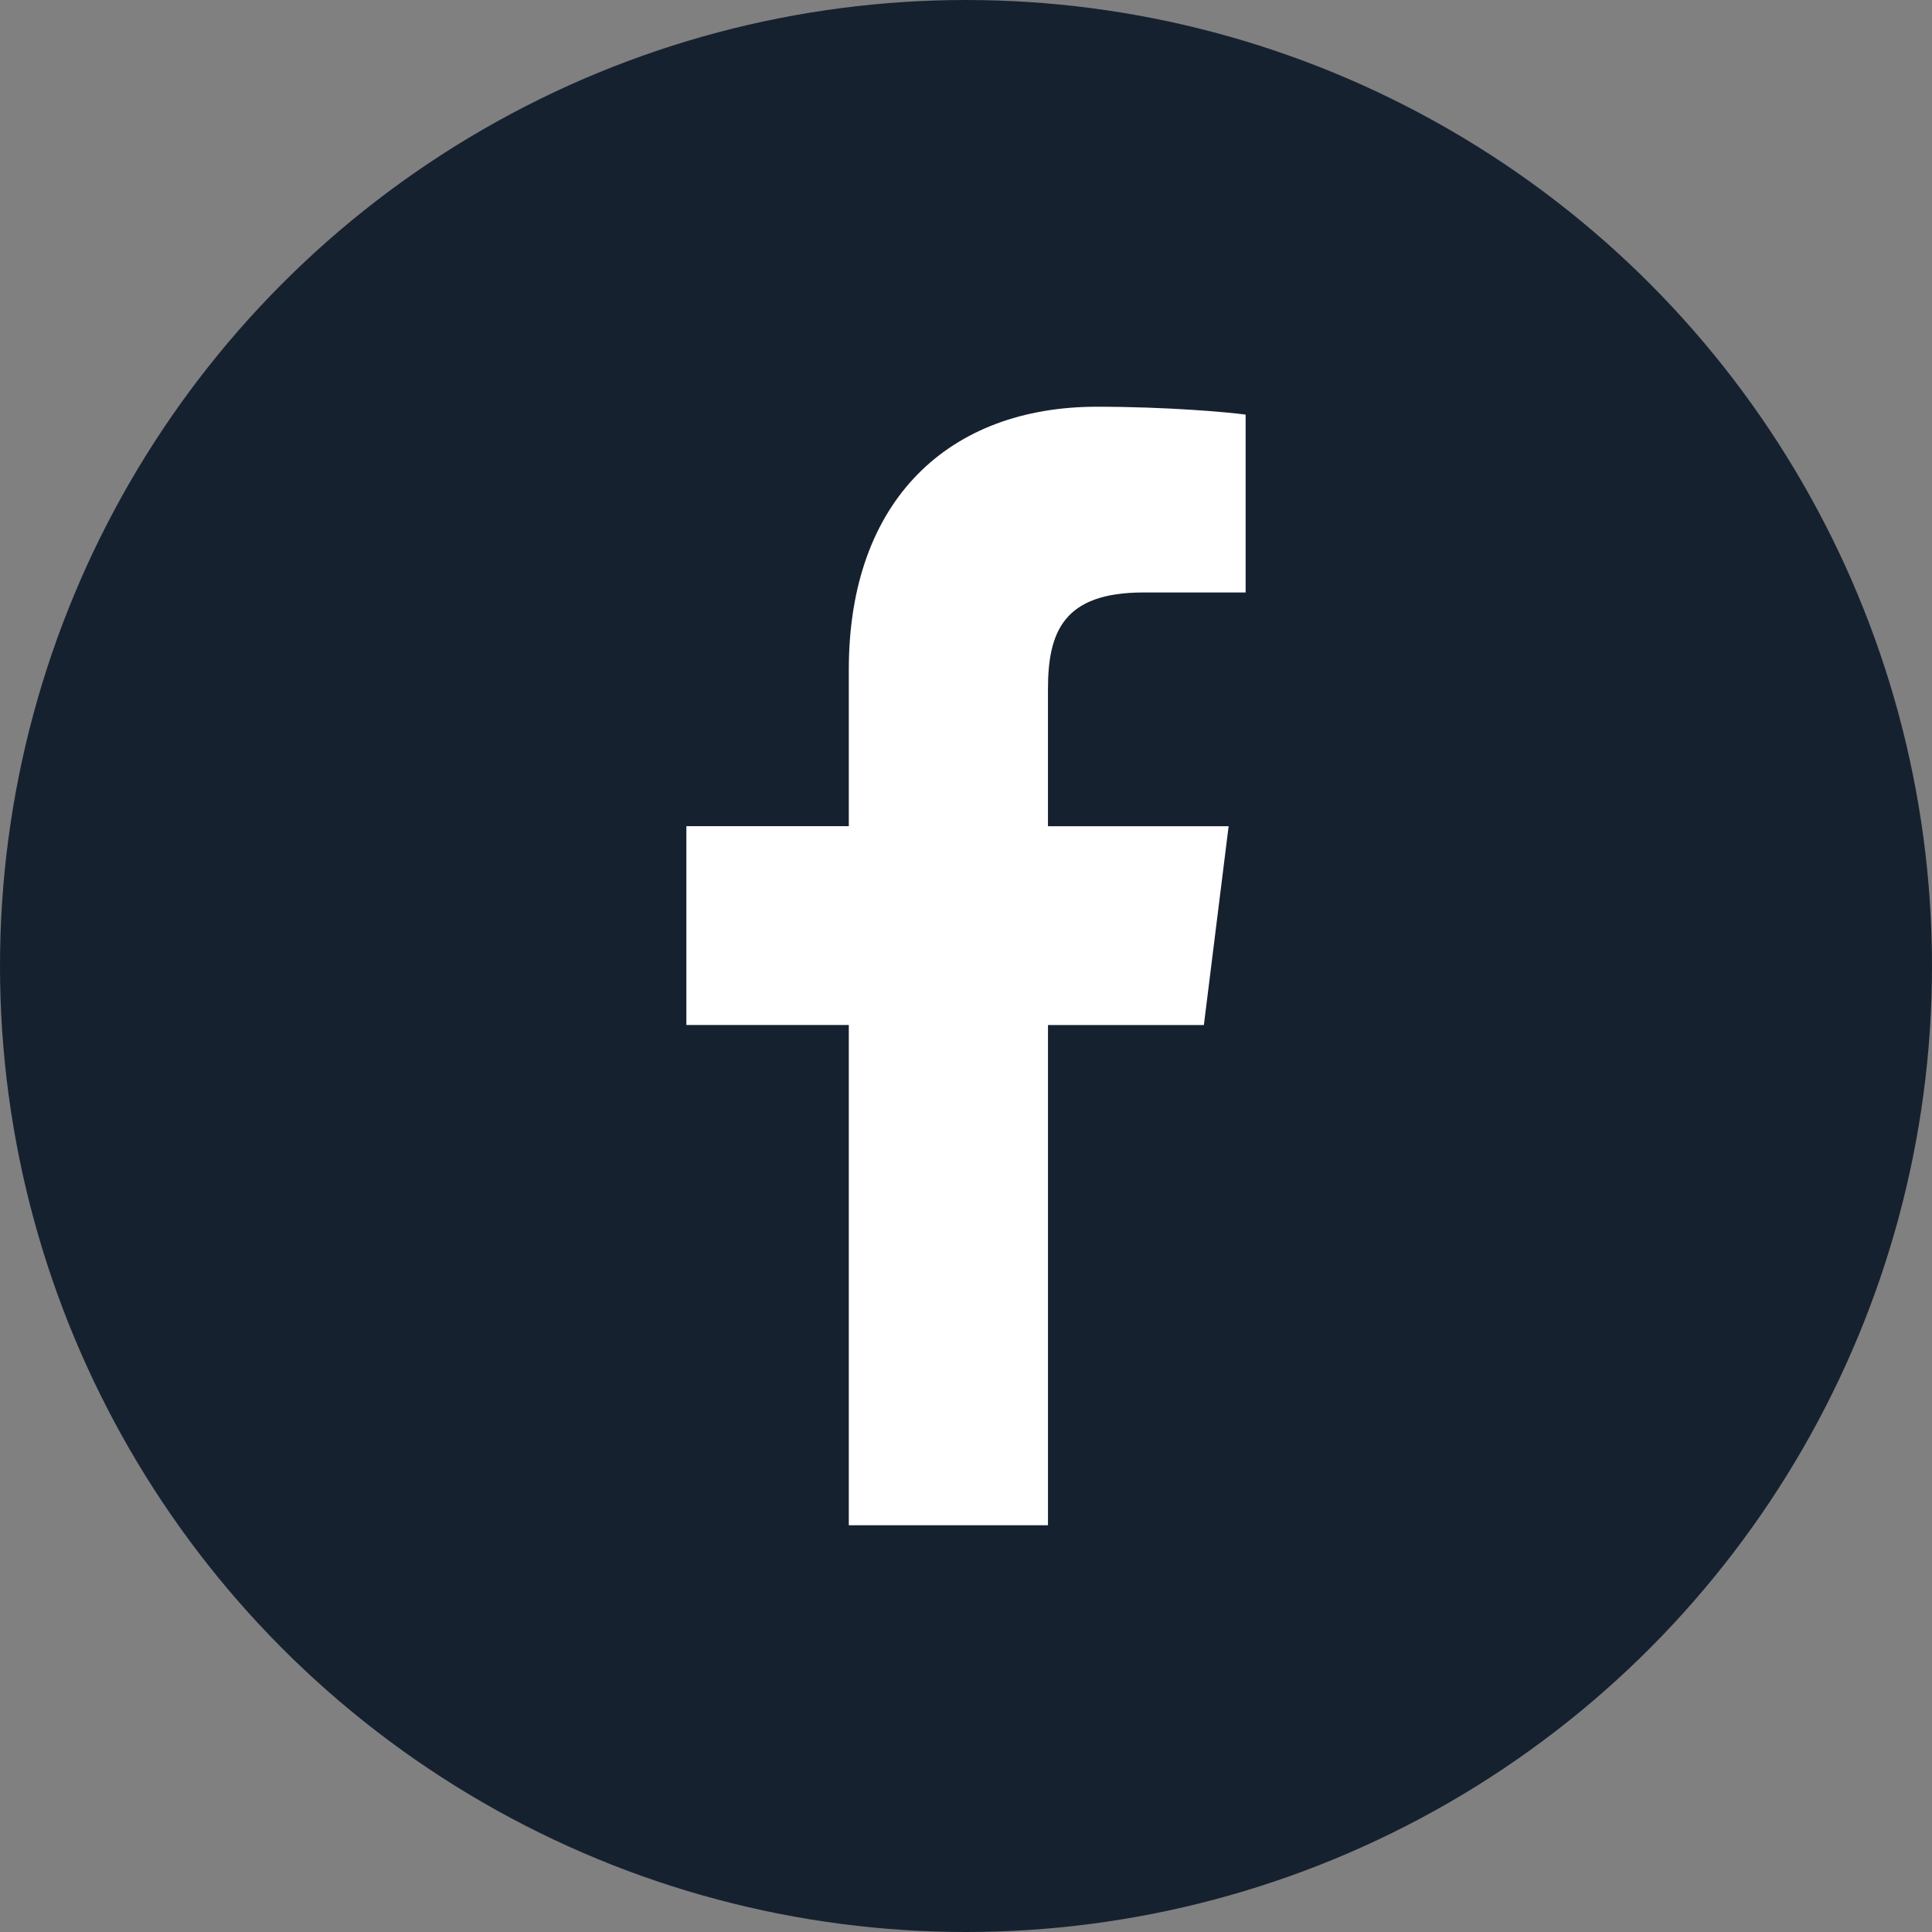
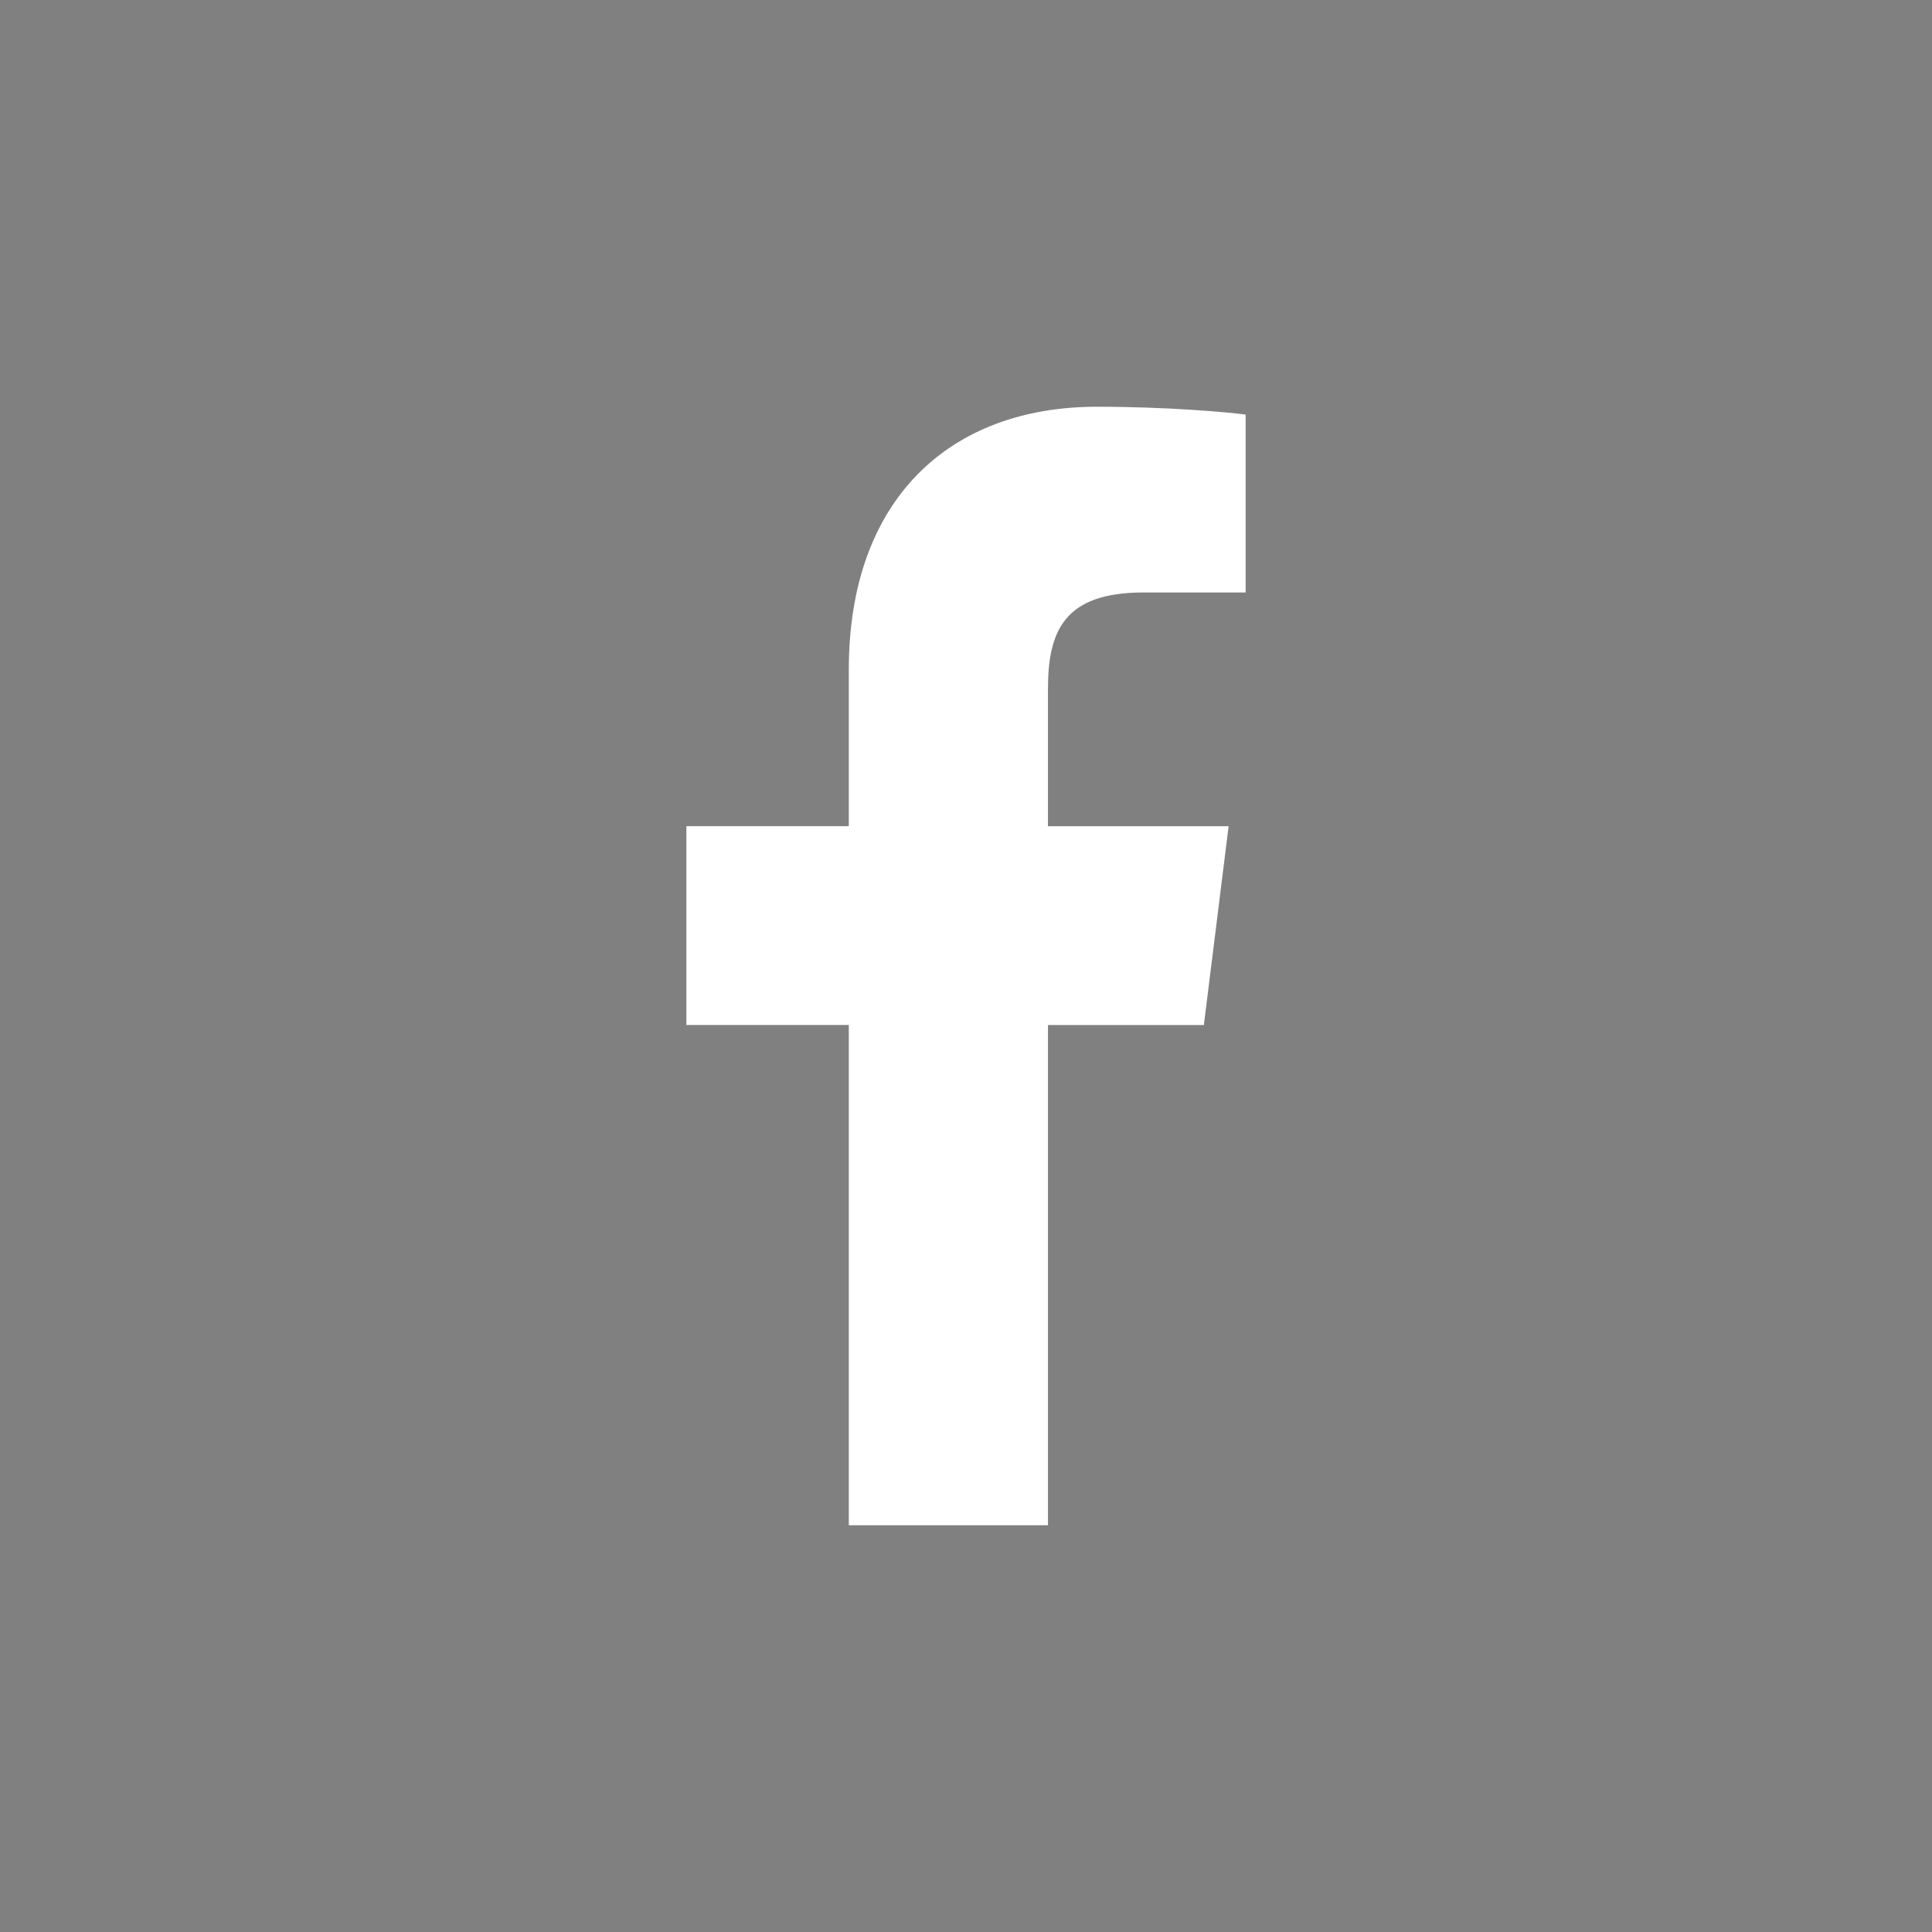
<svg xmlns="http://www.w3.org/2000/svg" width="76px" height="76px" viewBox="0 0 76 76" version="1.1">
  <rect x="0" y="0" width="76" height="76" fill="#808080" stroke="none" />
  <title>Group</title>
  <g id="Mock-up" stroke="none" stroke-width="1" fill="none" fill-rule="evenodd">
    <g id="Contact" transform="translate(-713, -857)">
      <g id="Group" transform="translate(713, 857)">
-         <circle id="Oval" fill="#162130" cx="38" cy="38" r="38" />
        <g id="icon-fb" transform="translate(27, 16)" fill="#FFFFFF" fill-rule="nonzero">
-           <path d="M17.984,7.306 L22,7.306 L22,0.31 C21.307,0.214 18.924,0 16.148,0 C10.357,0 6.39,3.643 6.39,10.338 L6.39,16.5 L0,16.5 L0,24.321 L6.39,24.321 L6.39,44 L14.225,44 L14.225,24.323 L20.357,24.323 L21.331,16.502 L14.224,16.502 L14.224,11.114 C14.225,8.853 14.834,7.306 17.984,7.306 L17.984,7.306 Z" id="Path" />
+           <path d="M17.984,7.306 L22,7.306 L22,0.31 C21.307,0.214 18.924,0 16.148,0 C10.357,0 6.39,3.643 6.39,10.338 L6.39,16.5 L0,16.5 L0,24.321 L6.39,24.321 L6.39,44 L14.225,44 L14.225,24.323 L20.357,24.323 L21.331,16.502 L14.224,16.502 L14.224,11.114 C14.225,8.853 14.834,7.306 17.984,7.306 Z" id="Path" />
        </g>
      </g>
    </g>
  </g>
</svg>